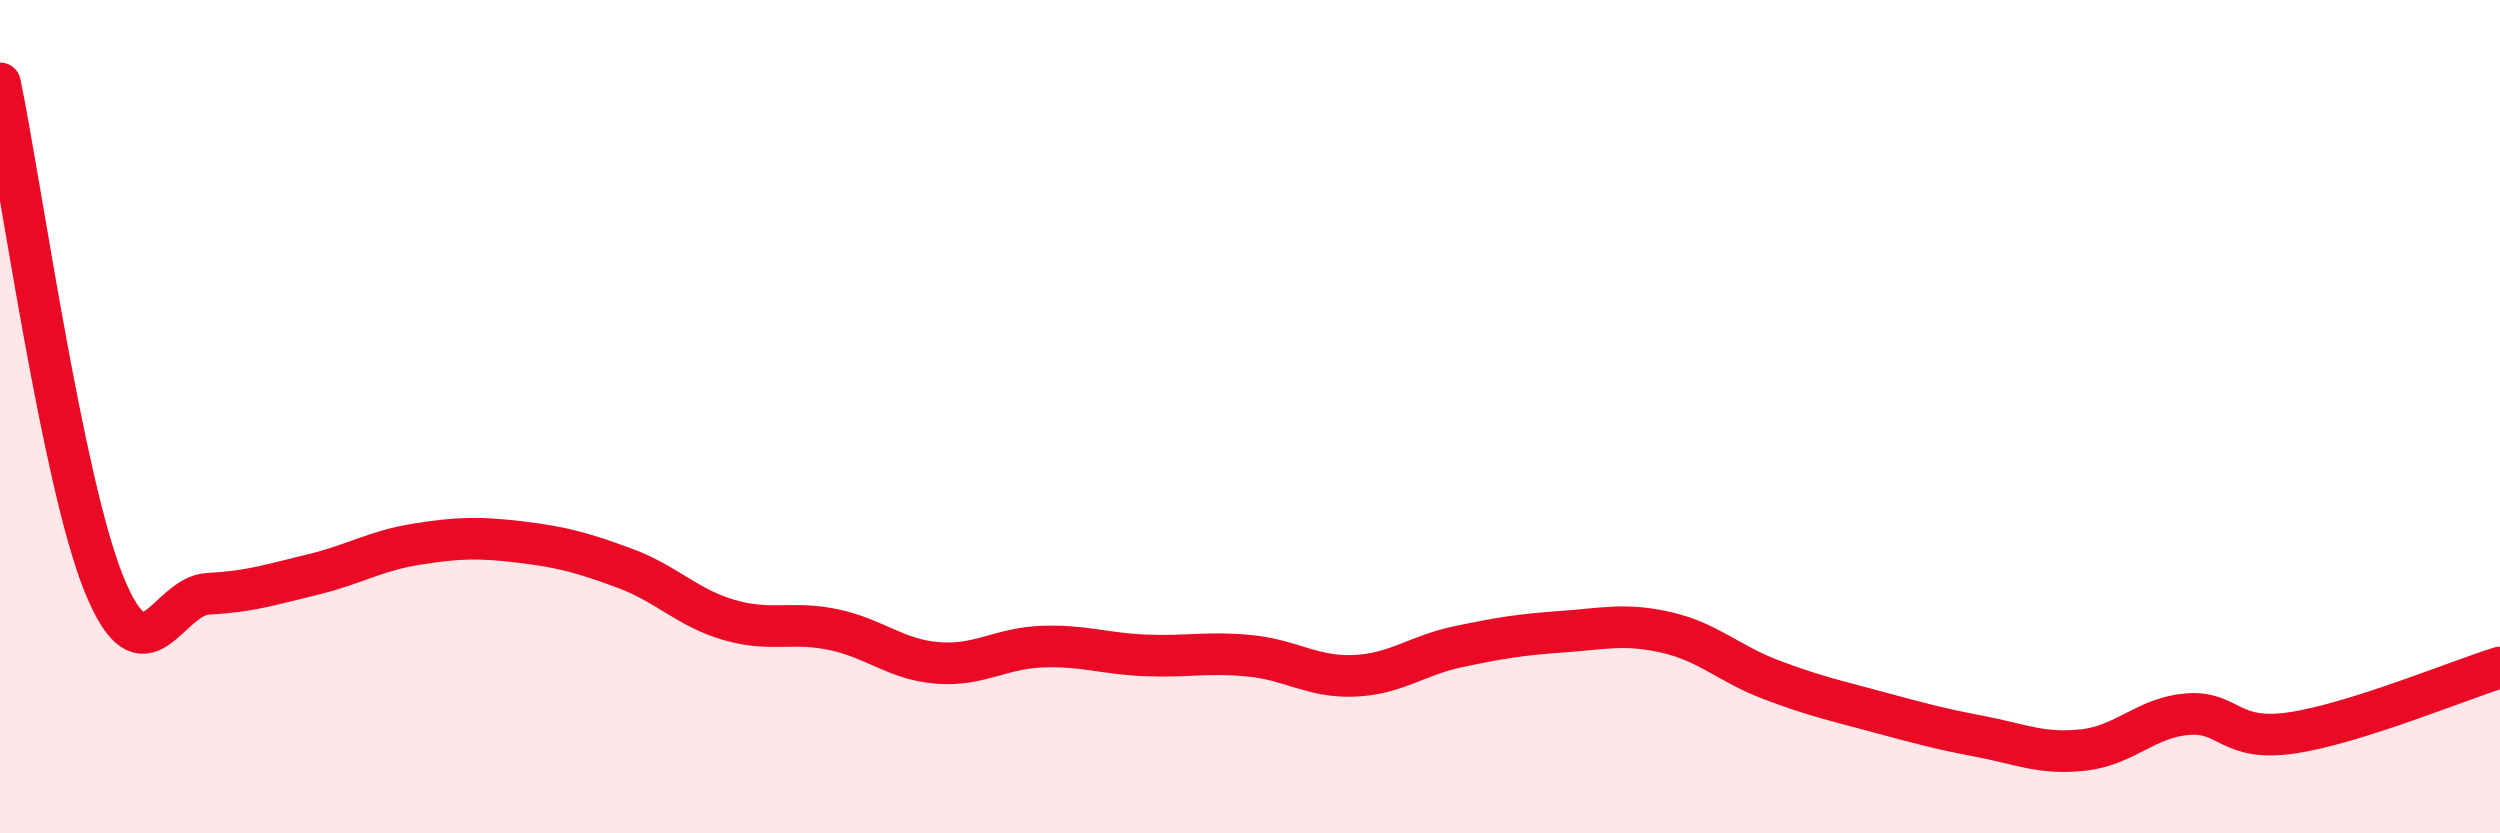
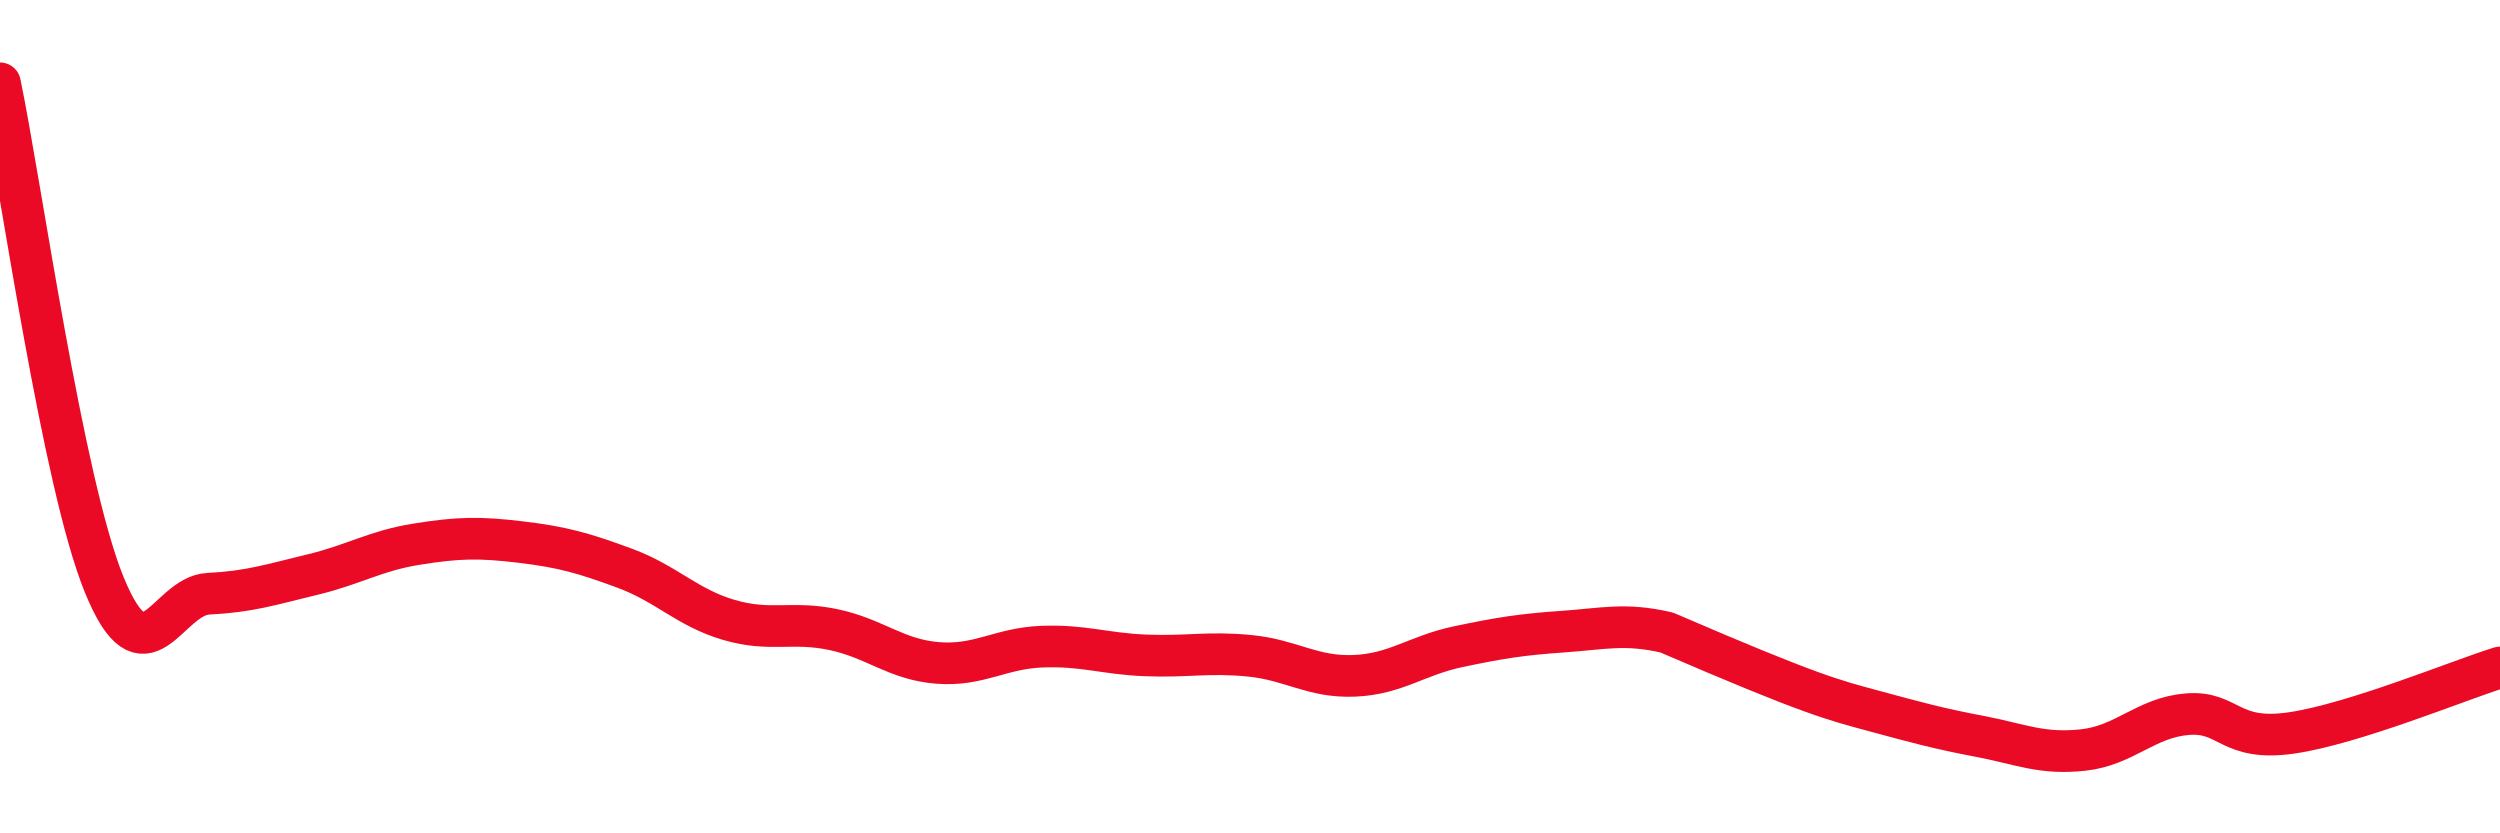
<svg xmlns="http://www.w3.org/2000/svg" width="60" height="20" viewBox="0 0 60 20">
-   <path d="M 0,2 C 0.5,4.41 1.5,11.58 2.5,14.03 C 3.5,16.48 4,14.3 5,14.25 C 6,14.2 6.5,14.03 7.5,13.79 C 8.5,13.55 9,13.22 10,13.06 C 11,12.9 11.5,12.89 12.5,13.01 C 13.5,13.13 14,13.27 15,13.64 C 16,14.01 16.5,14.59 17.5,14.88 C 18.5,15.17 19,14.9 20,15.11 C 21,15.32 21.5,15.83 22.5,15.91 C 23.5,15.99 24,15.56 25,15.52 C 26,15.48 26.5,15.69 27.5,15.73 C 28.5,15.77 29,15.64 30,15.74 C 31,15.84 31.5,16.26 32.5,16.22 C 33.5,16.18 34,15.73 35,15.52 C 36,15.31 36.5,15.23 37.5,15.16 C 38.5,15.09 39,14.95 40,15.18 C 41,15.41 41.5,15.93 42.5,16.31 C 43.5,16.69 44,16.8 45,17.07 C 46,17.34 46.5,17.48 47.5,17.67 C 48.5,17.86 49,18.11 50,18 C 51,17.89 51.5,17.22 52.5,17.14 C 53.5,17.06 53.5,17.81 55,17.59 C 56.5,17.37 59,16.33 60,16.02L60 20L0 20Z" fill="#EB0A25" opacity="0.1" stroke-linecap="round" stroke-linejoin="round" />
-   <path d="M 0,2 C 0.5,4.41 1.5,11.58 2.5,14.03 C 3.5,16.48 4,14.3 5,14.25 C 6,14.2 6.5,14.03 7.5,13.79 C 8.5,13.55 9,13.22 10,13.06 C 11,12.9 11.5,12.89 12.5,13.01 C 13.5,13.13 14,13.27 15,13.64 C 16,14.01 16.5,14.59 17.5,14.88 C 18.5,15.17 19,14.9 20,15.11 C 21,15.32 21.5,15.83 22.5,15.91 C 23.5,15.99 24,15.56 25,15.52 C 26,15.48 26.5,15.69 27.5,15.73 C 28.5,15.77 29,15.64 30,15.74 C 31,15.84 31.5,16.26 32.5,16.22 C 33.5,16.18 34,15.73 35,15.52 C 36,15.31 36.5,15.23 37.5,15.16 C 38.5,15.09 39,14.95 40,15.18 C 41,15.41 41.5,15.93 42.5,16.31 C 43.5,16.69 44,16.8 45,17.07 C 46,17.34 46.5,17.48 47.5,17.67 C 48.5,17.86 49,18.11 50,18 C 51,17.89 51.5,17.22 52.5,17.14 C 53.5,17.06 53.5,17.81 55,17.59 C 56.5,17.37 59,16.33 60,16.02" stroke="#EB0A25" stroke-width="1" fill="none" stroke-linecap="round" stroke-linejoin="round" />
+   <path d="M 0,2 C 0.5,4.41 1.5,11.58 2.5,14.03 C 3.5,16.48 4,14.3 5,14.25 C 6,14.2 6.5,14.03 7.5,13.79 C 8.5,13.55 9,13.22 10,13.06 C 11,12.9 11.5,12.89 12.5,13.01 C 13.5,13.13 14,13.27 15,13.64 C 16,14.01 16.5,14.59 17.5,14.88 C 18.5,15.17 19,14.9 20,15.11 C 21,15.32 21.5,15.83 22.5,15.91 C 23.5,15.99 24,15.56 25,15.52 C 26,15.48 26.5,15.69 27.5,15.73 C 28.5,15.77 29,15.64 30,15.74 C 31,15.84 31.5,16.26 32.5,16.22 C 33.5,16.18 34,15.73 35,15.52 C 36,15.31 36.5,15.23 37.5,15.16 C 38.5,15.09 39,14.95 40,15.18 C 43.5,16.69 44,16.8 45,17.07 C 46,17.34 46.5,17.48 47.5,17.67 C 48.5,17.86 49,18.11 50,18 C 51,17.89 51.5,17.22 52.5,17.14 C 53.5,17.06 53.5,17.81 55,17.59 C 56.5,17.37 59,16.33 60,16.02" stroke="#EB0A25" stroke-width="1" fill="none" stroke-linecap="round" stroke-linejoin="round" />
</svg>